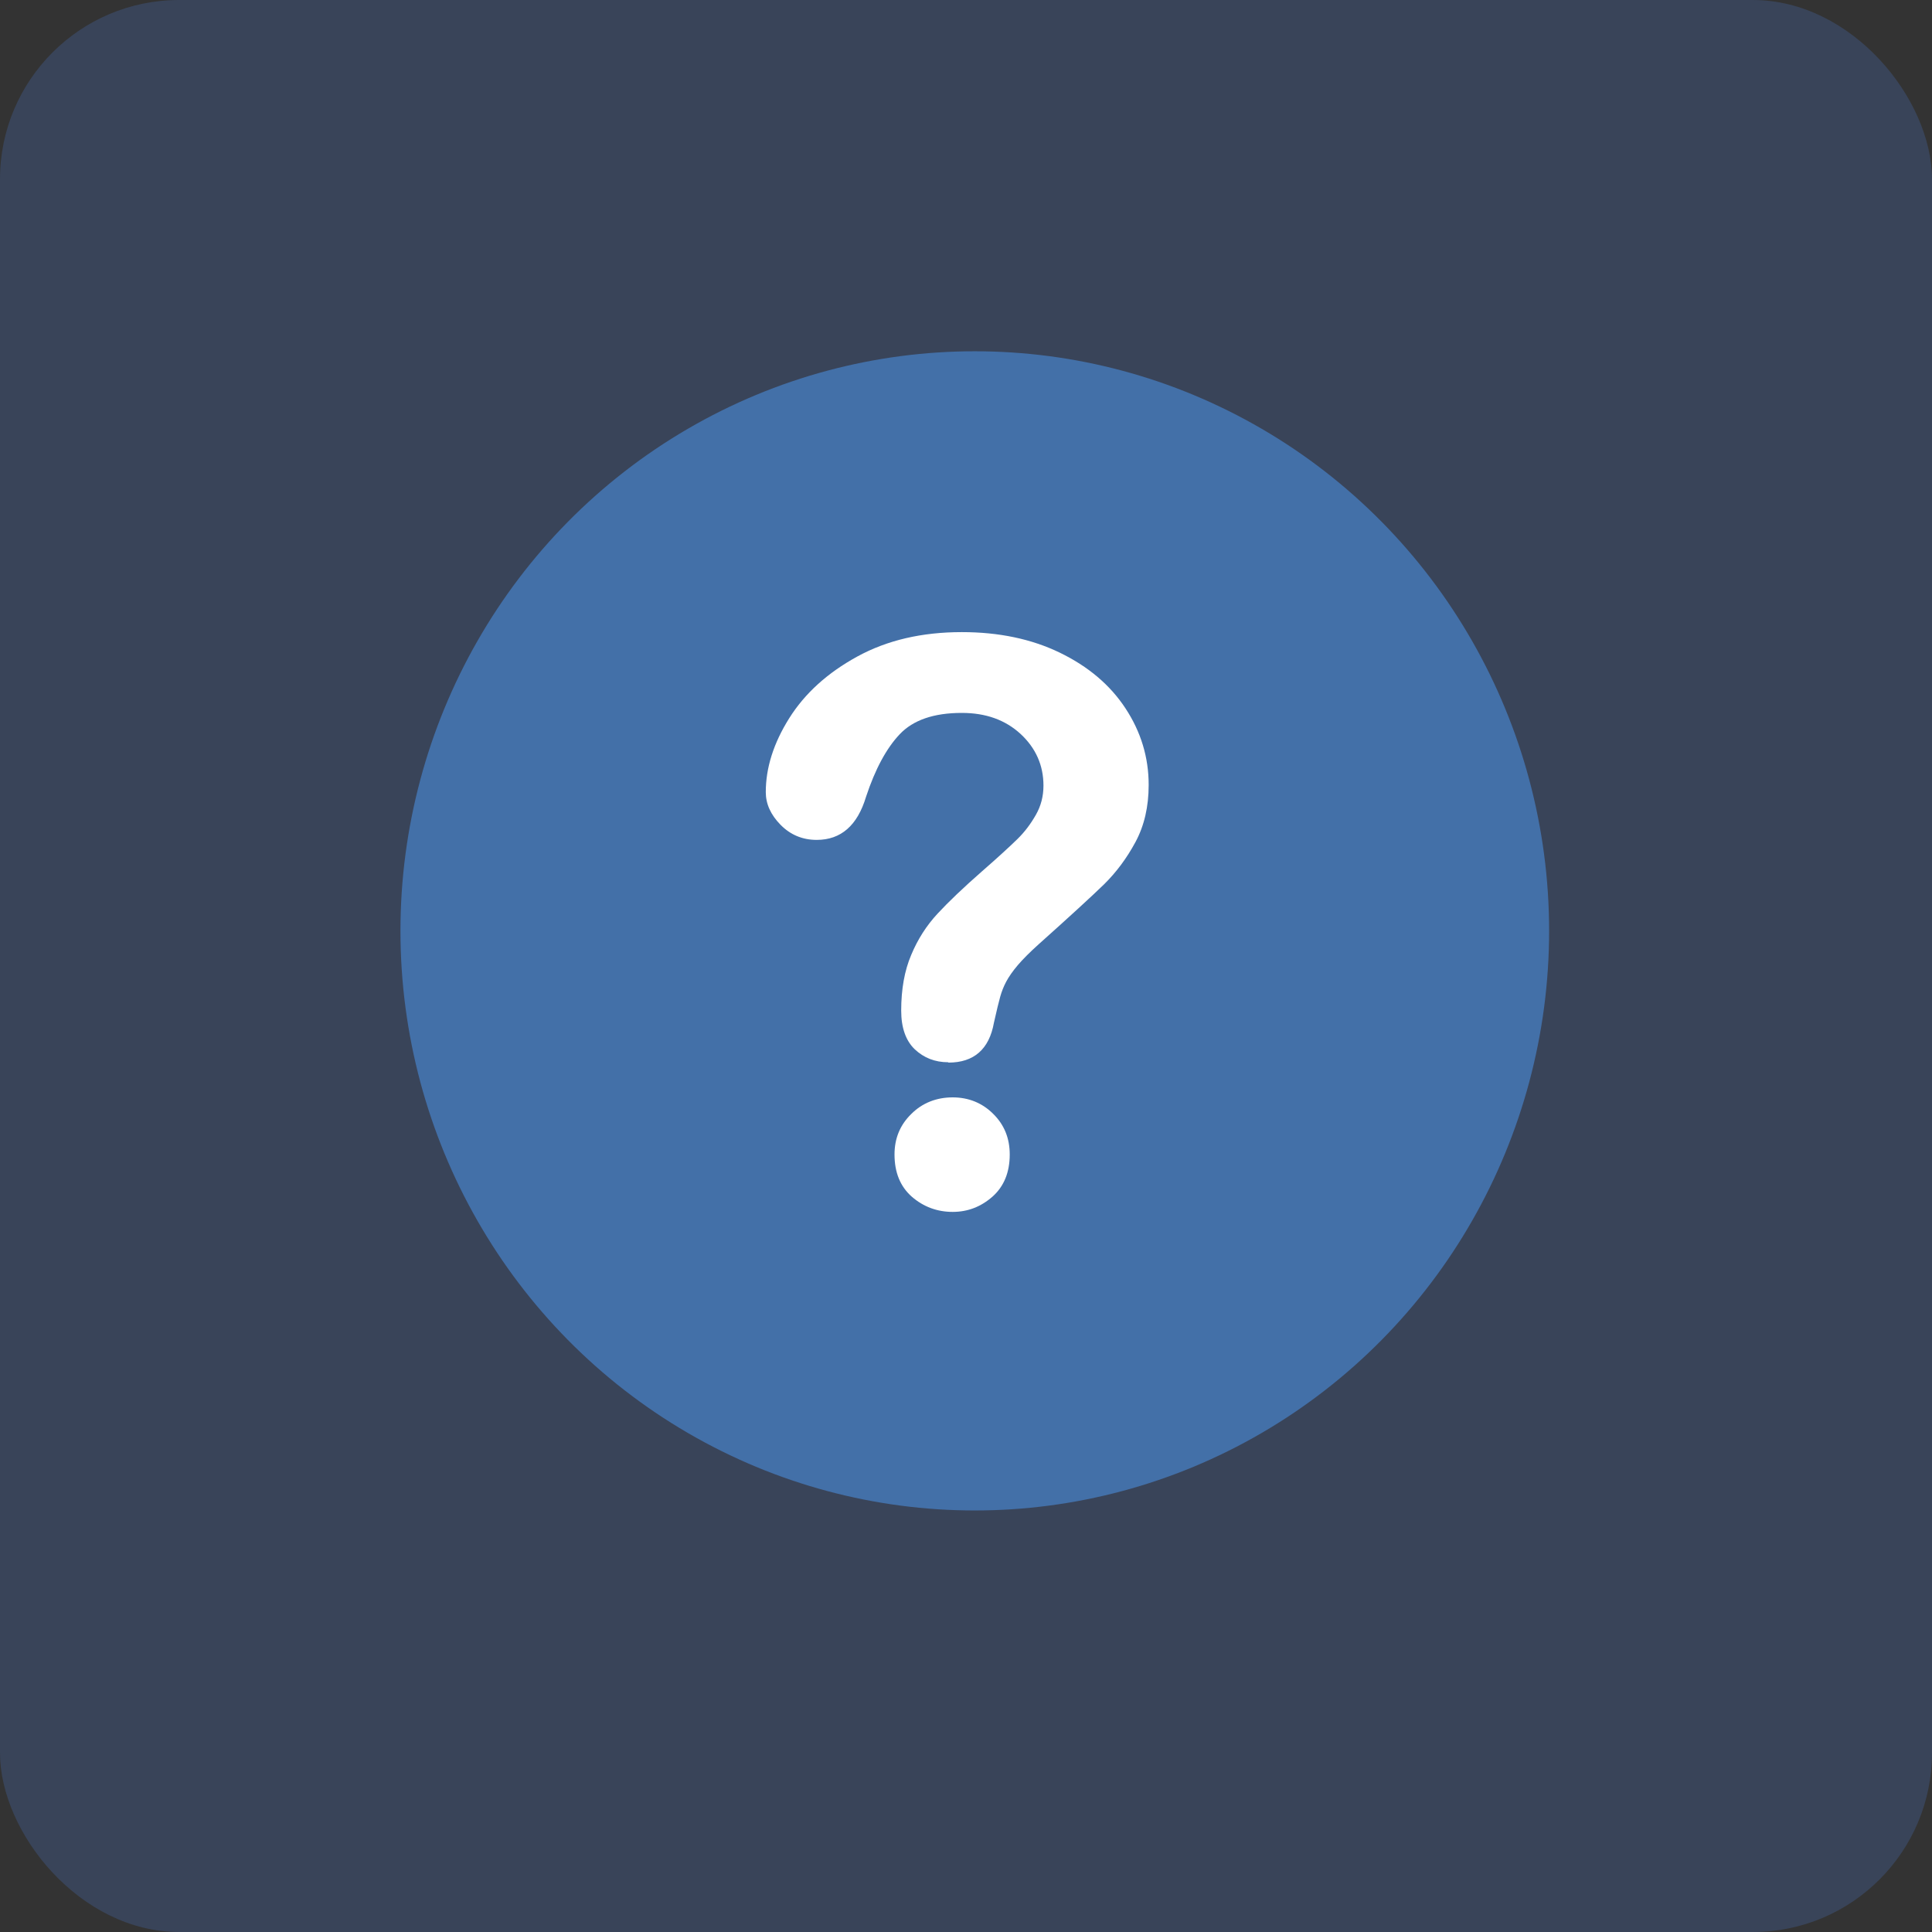
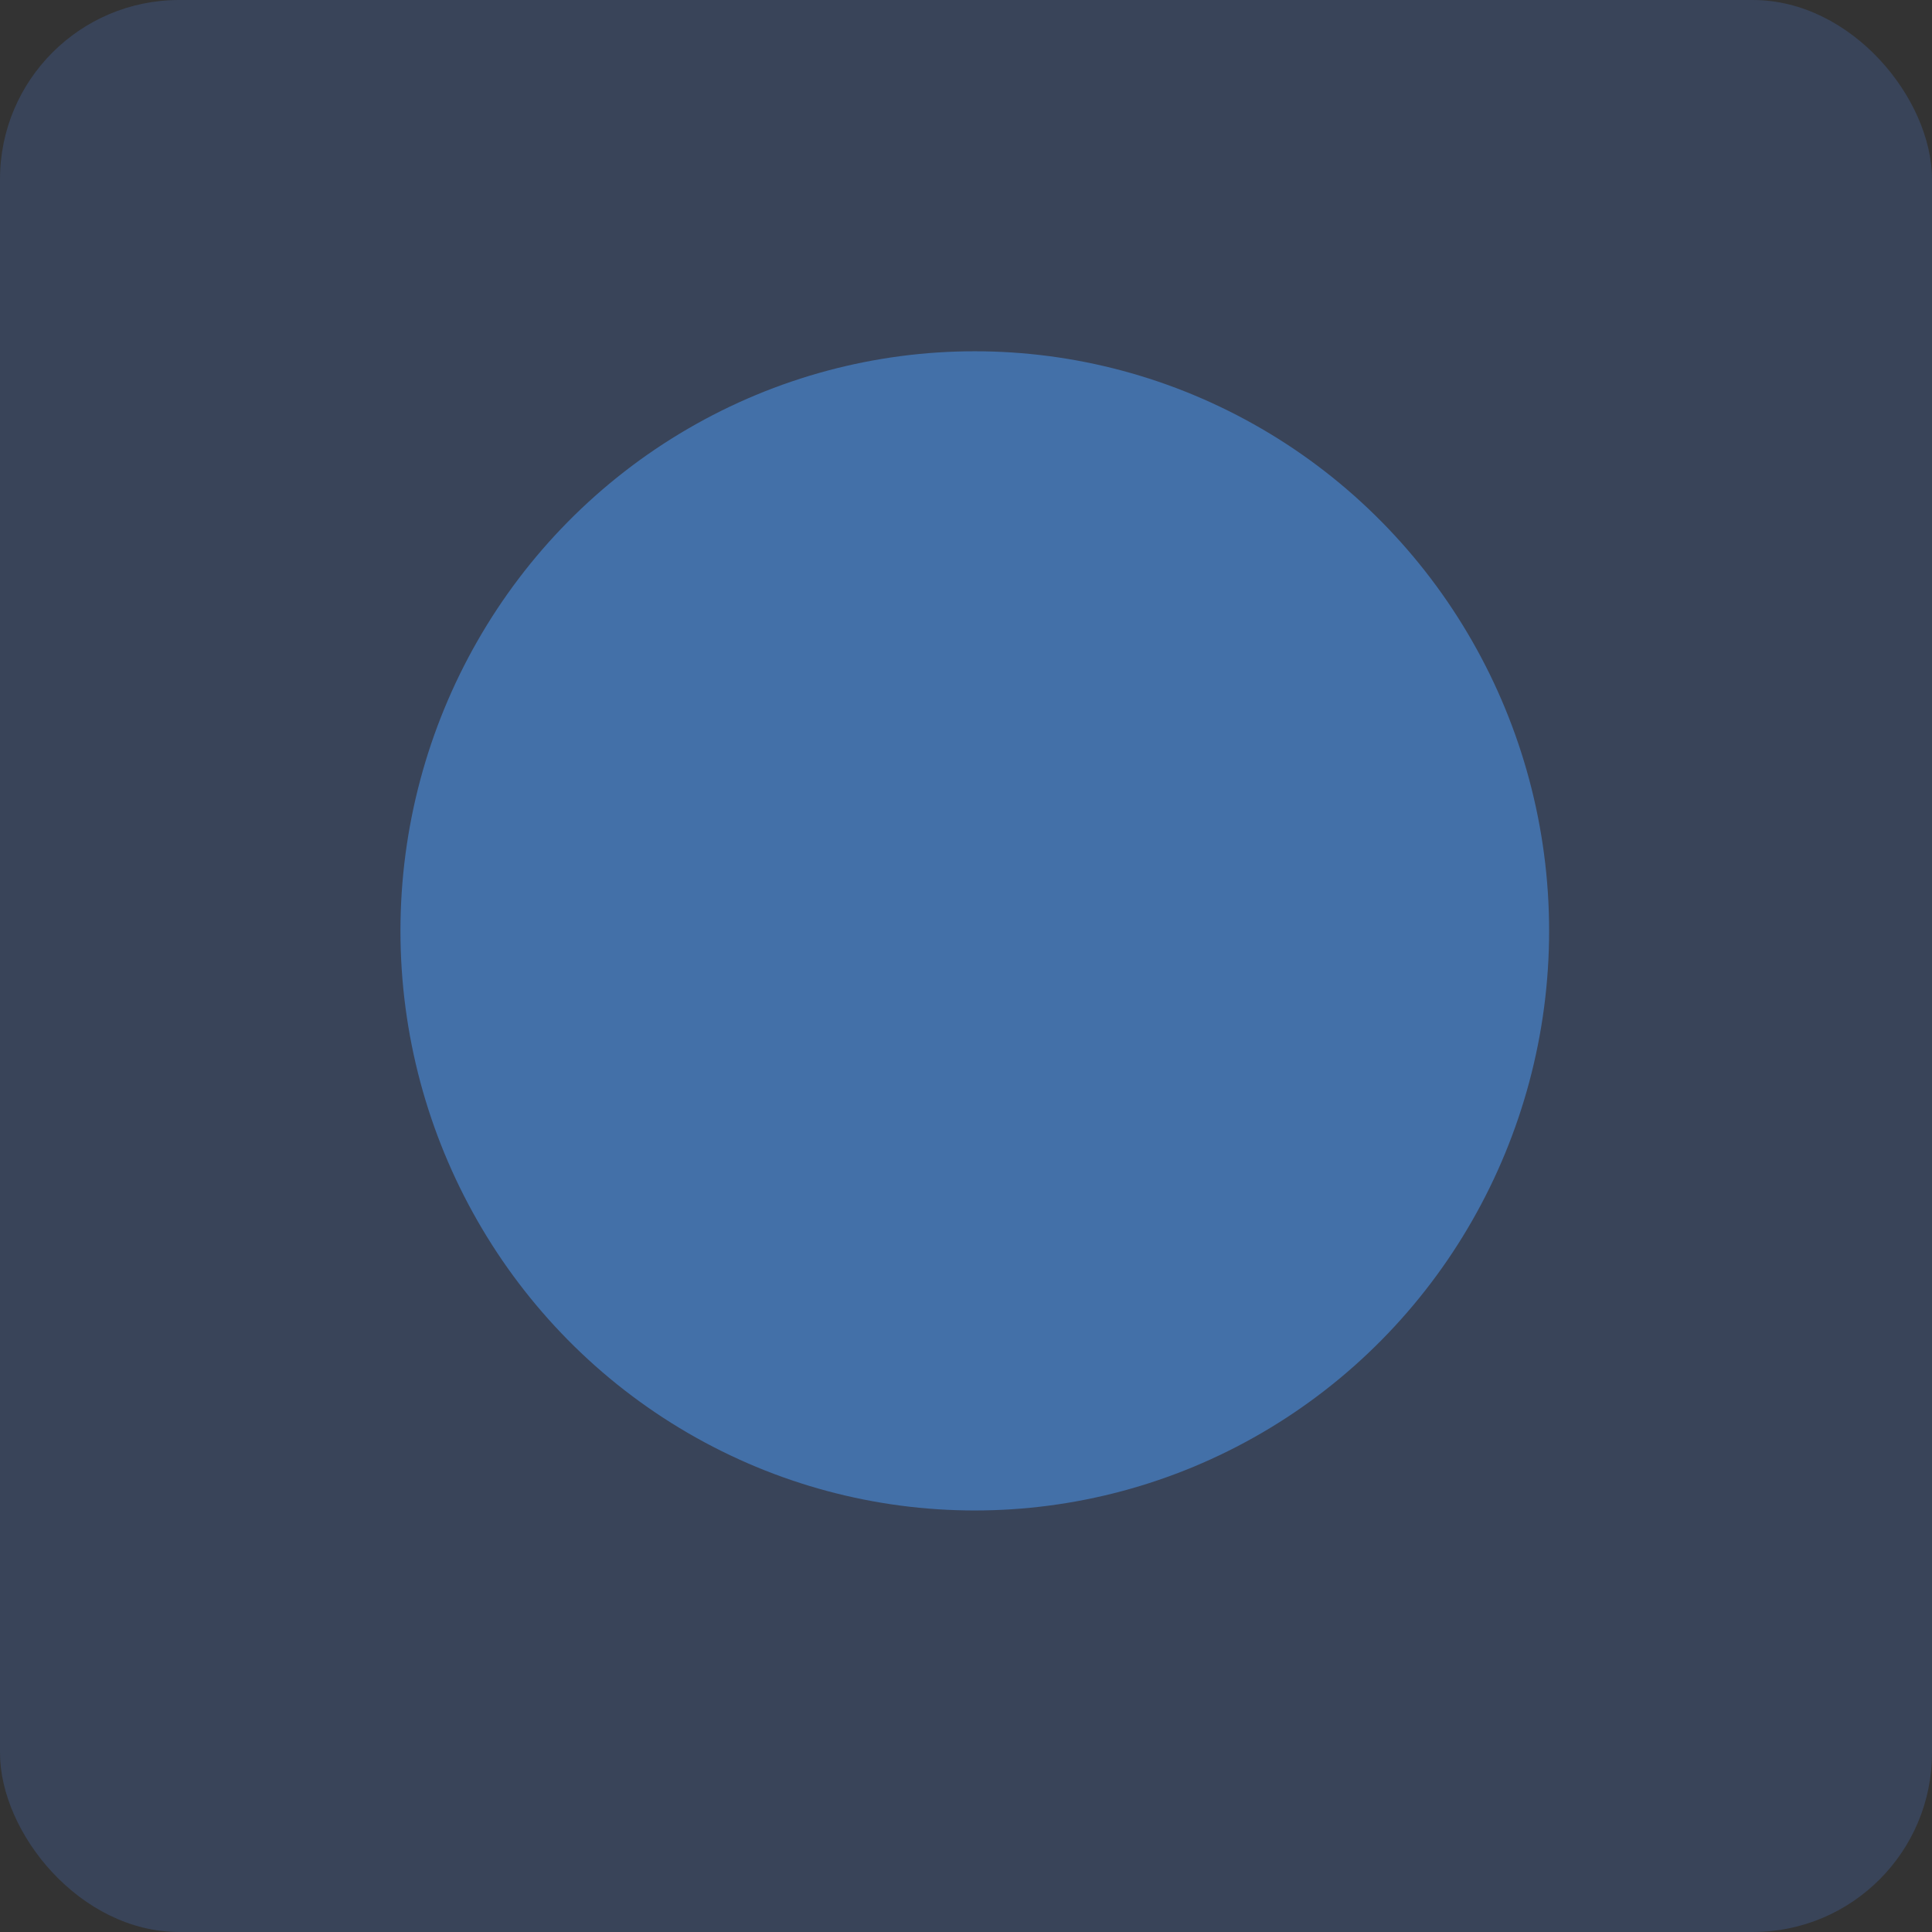
<svg xmlns="http://www.w3.org/2000/svg" id="Layer_2" data-name="Layer 2" viewBox="0 0 110 110">
  <rect x="0" y="0" width="110" height="110" fill="#333333" stroke="none" />
  <defs>
    <style>
      .cls-1 {
        fill: #4a90e2;
        opacity: .58;
      }

      .cls-1, .cls-2 {
        isolation: isolate;
      }

      .cls-1, .cls-2, .cls-3 {
        stroke-width: 0px;
      }

      .cls-2 {
        fill: #4d82e1;
        opacity: .22;
      }

      .cls-3 {
        fill: #fff;
      }
    </style>
  </defs>
  <g id="Layer_1-2" data-name="Layer 1">
    <rect id="Button" class="cls-2" width="110" height="110" rx="10.2" ry="10.2" />
    <ellipse id="Oval" class="cls-1" cx="55.5" cy="53" rx="32.7" ry="33" />
-     <path id="_" data-name="?" class="cls-3" d="M54,60.5c1.45,0,2.32-.76,2.59-2.27.16-.71.28-1.21.36-1.49s.19-.57.34-.85c.15-.28.37-.6.66-.94s.69-.74,1.19-1.19c1.79-1.6,3.03-2.74,3.72-3.41.69-.68,1.29-1.48,1.79-2.41.5-.93.75-2.01.75-3.25,0-1.57-.44-3.02-1.32-4.36-.88-1.34-2.13-2.39-3.74-3.17-1.61-.78-3.47-1.17-5.58-1.17-2.27,0-4.25.46-5.95,1.39-1.7.93-2.99,2.1-3.88,3.52-.89,1.42-1.33,2.82-1.33,4.2,0,.67.28,1.29.84,1.86.56.57,1.25.86,2.06.86,1.38,0,2.32-.82,2.81-2.46.52-1.57,1.16-2.76,1.92-3.56s1.93-1.21,3.53-1.21c1.37,0,2.48.4,3.35,1.2.86.8,1.3,1.78,1.3,2.94,0,.6-.14,1.15-.43,1.66s-.63.97-1.05,1.38-1.09,1.03-2.02,1.84c-1.06.93-1.9,1.73-2.53,2.41s-1.13,1.46-1.5,2.35c-.38.89-.57,1.95-.57,3.17,0,.97.26,1.71.77,2.2.52.49,1.15.74,1.91.74ZM54.24,69c.86,0,1.61-.29,2.27-.87.65-.58.98-1.38.98-2.4,0-.92-.31-1.69-.94-2.31-.62-.62-1.4-.94-2.31-.94s-1.72.31-2.35.94c-.64.62-.96,1.39-.96,2.31,0,1.03.33,1.83.99,2.41.66.57,1.44.86,2.32.86Z" />
  </g>
</svg>